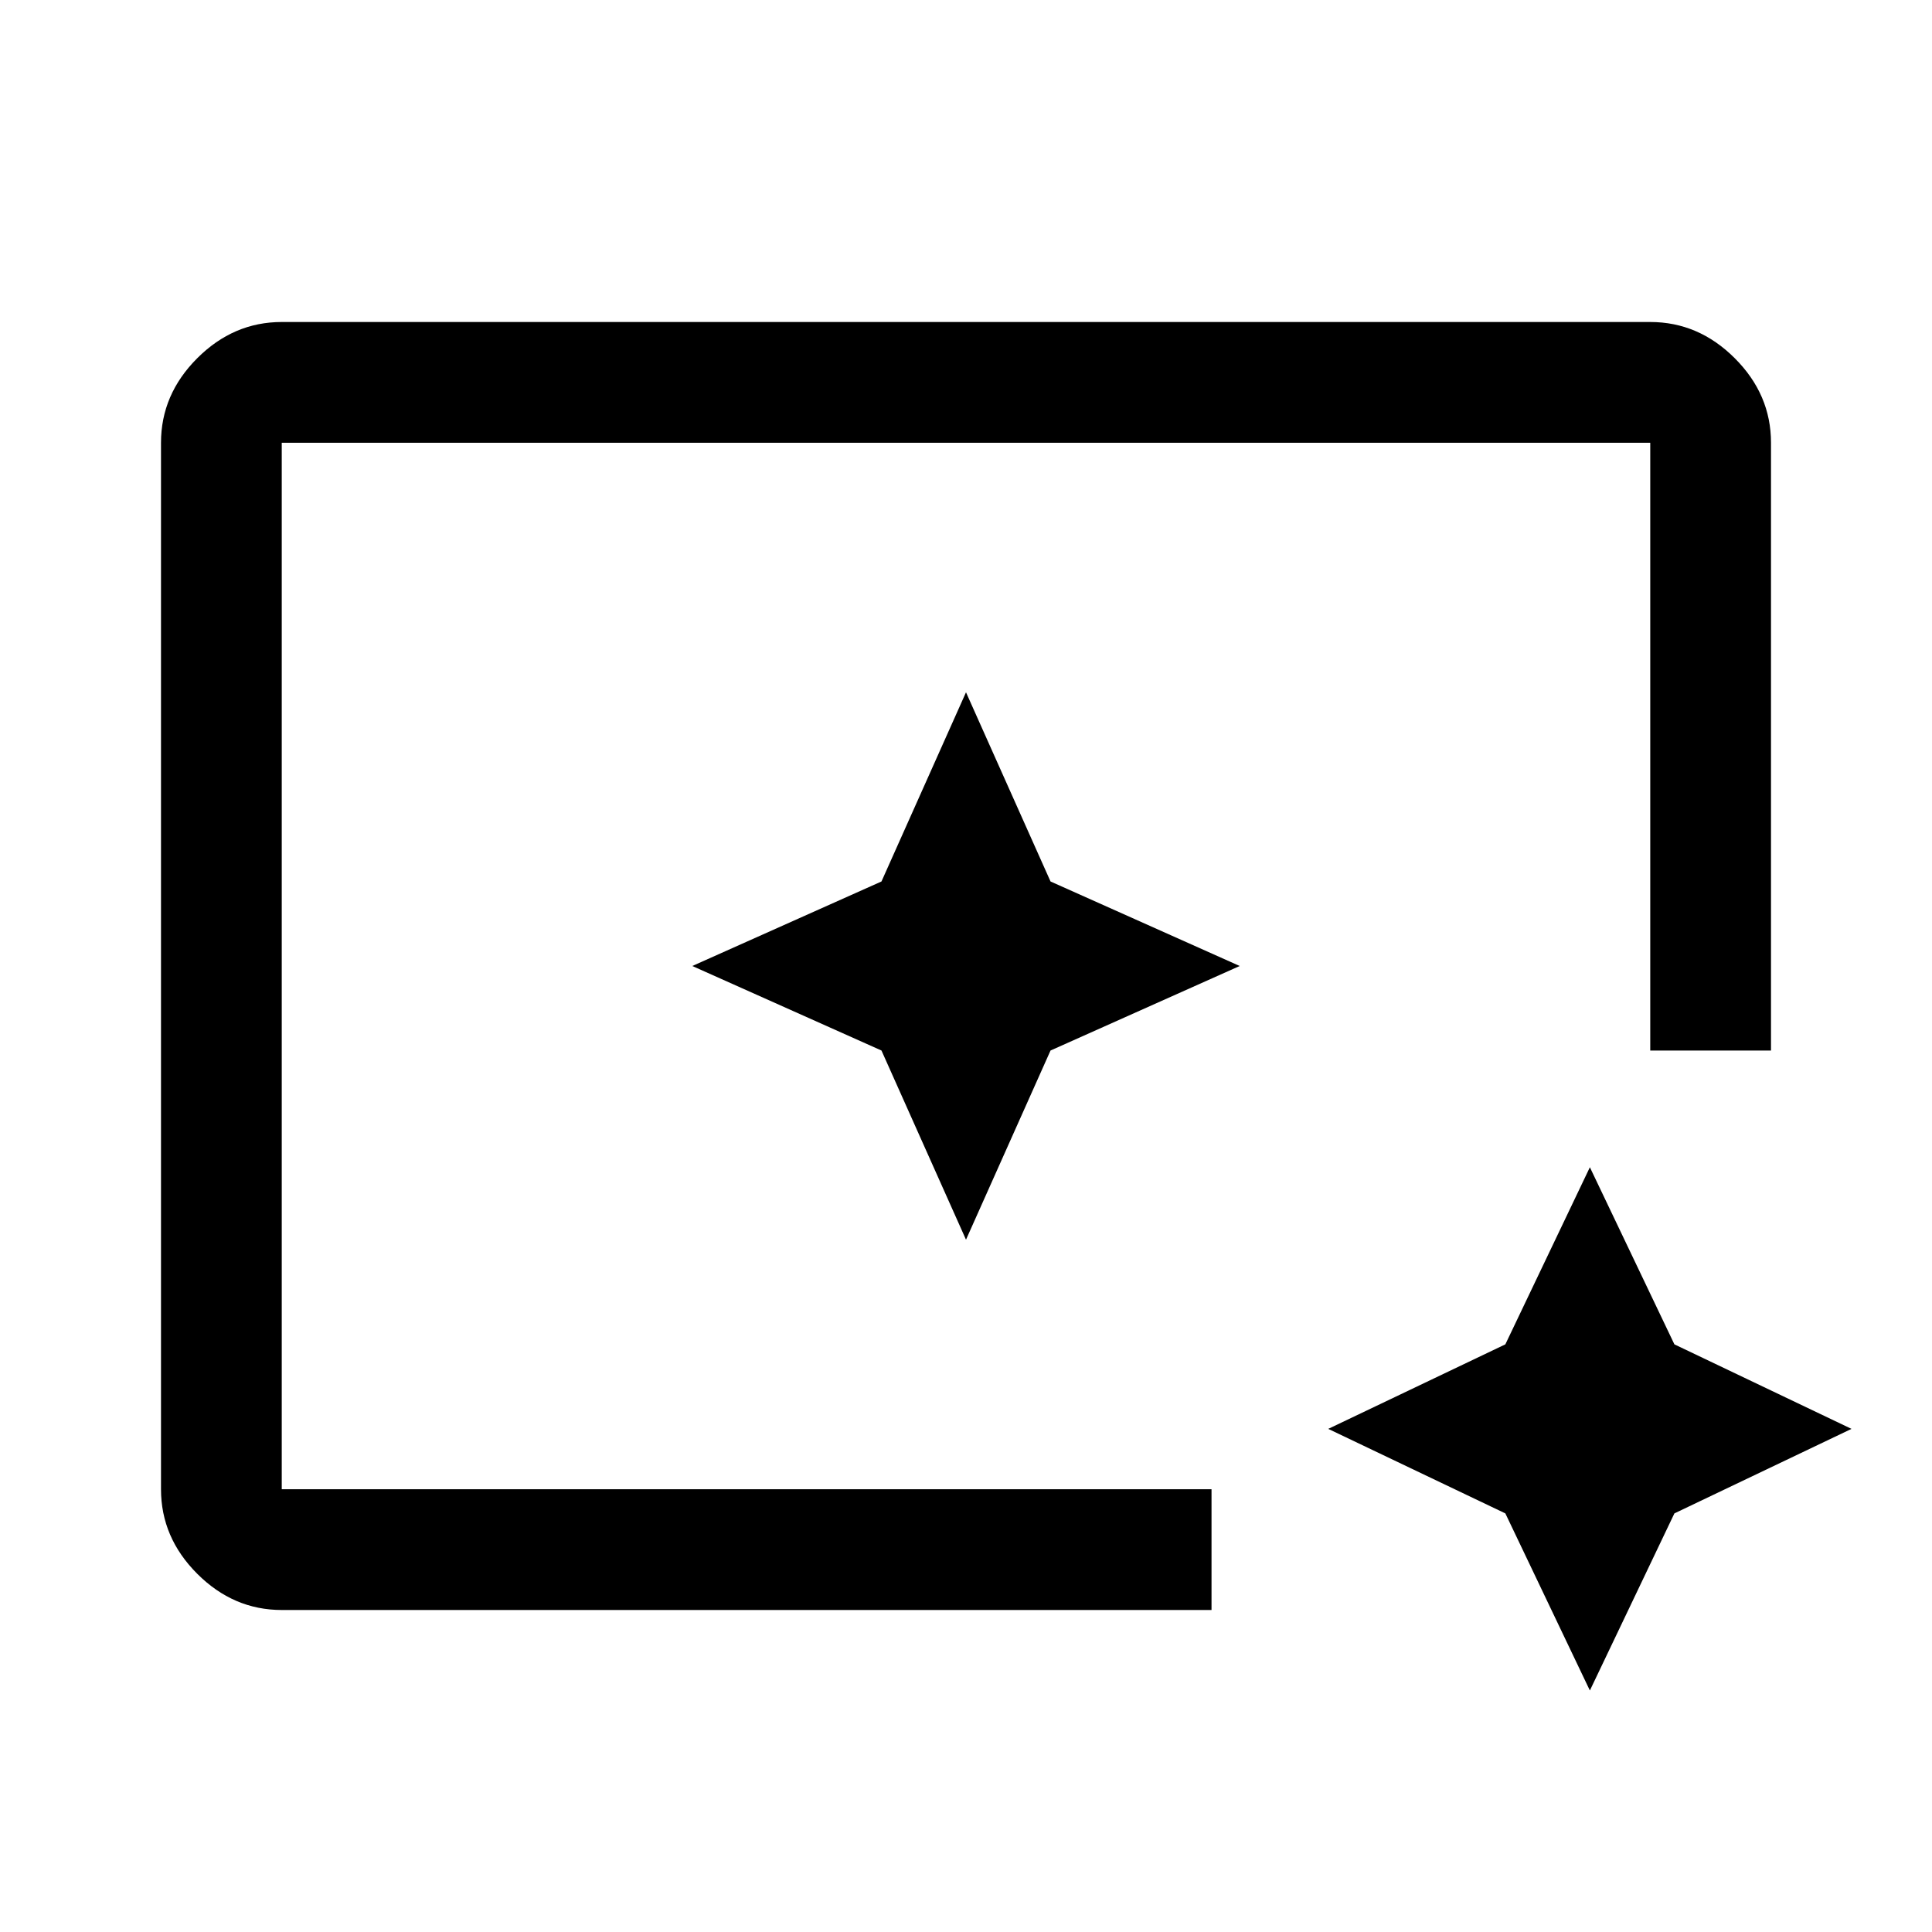
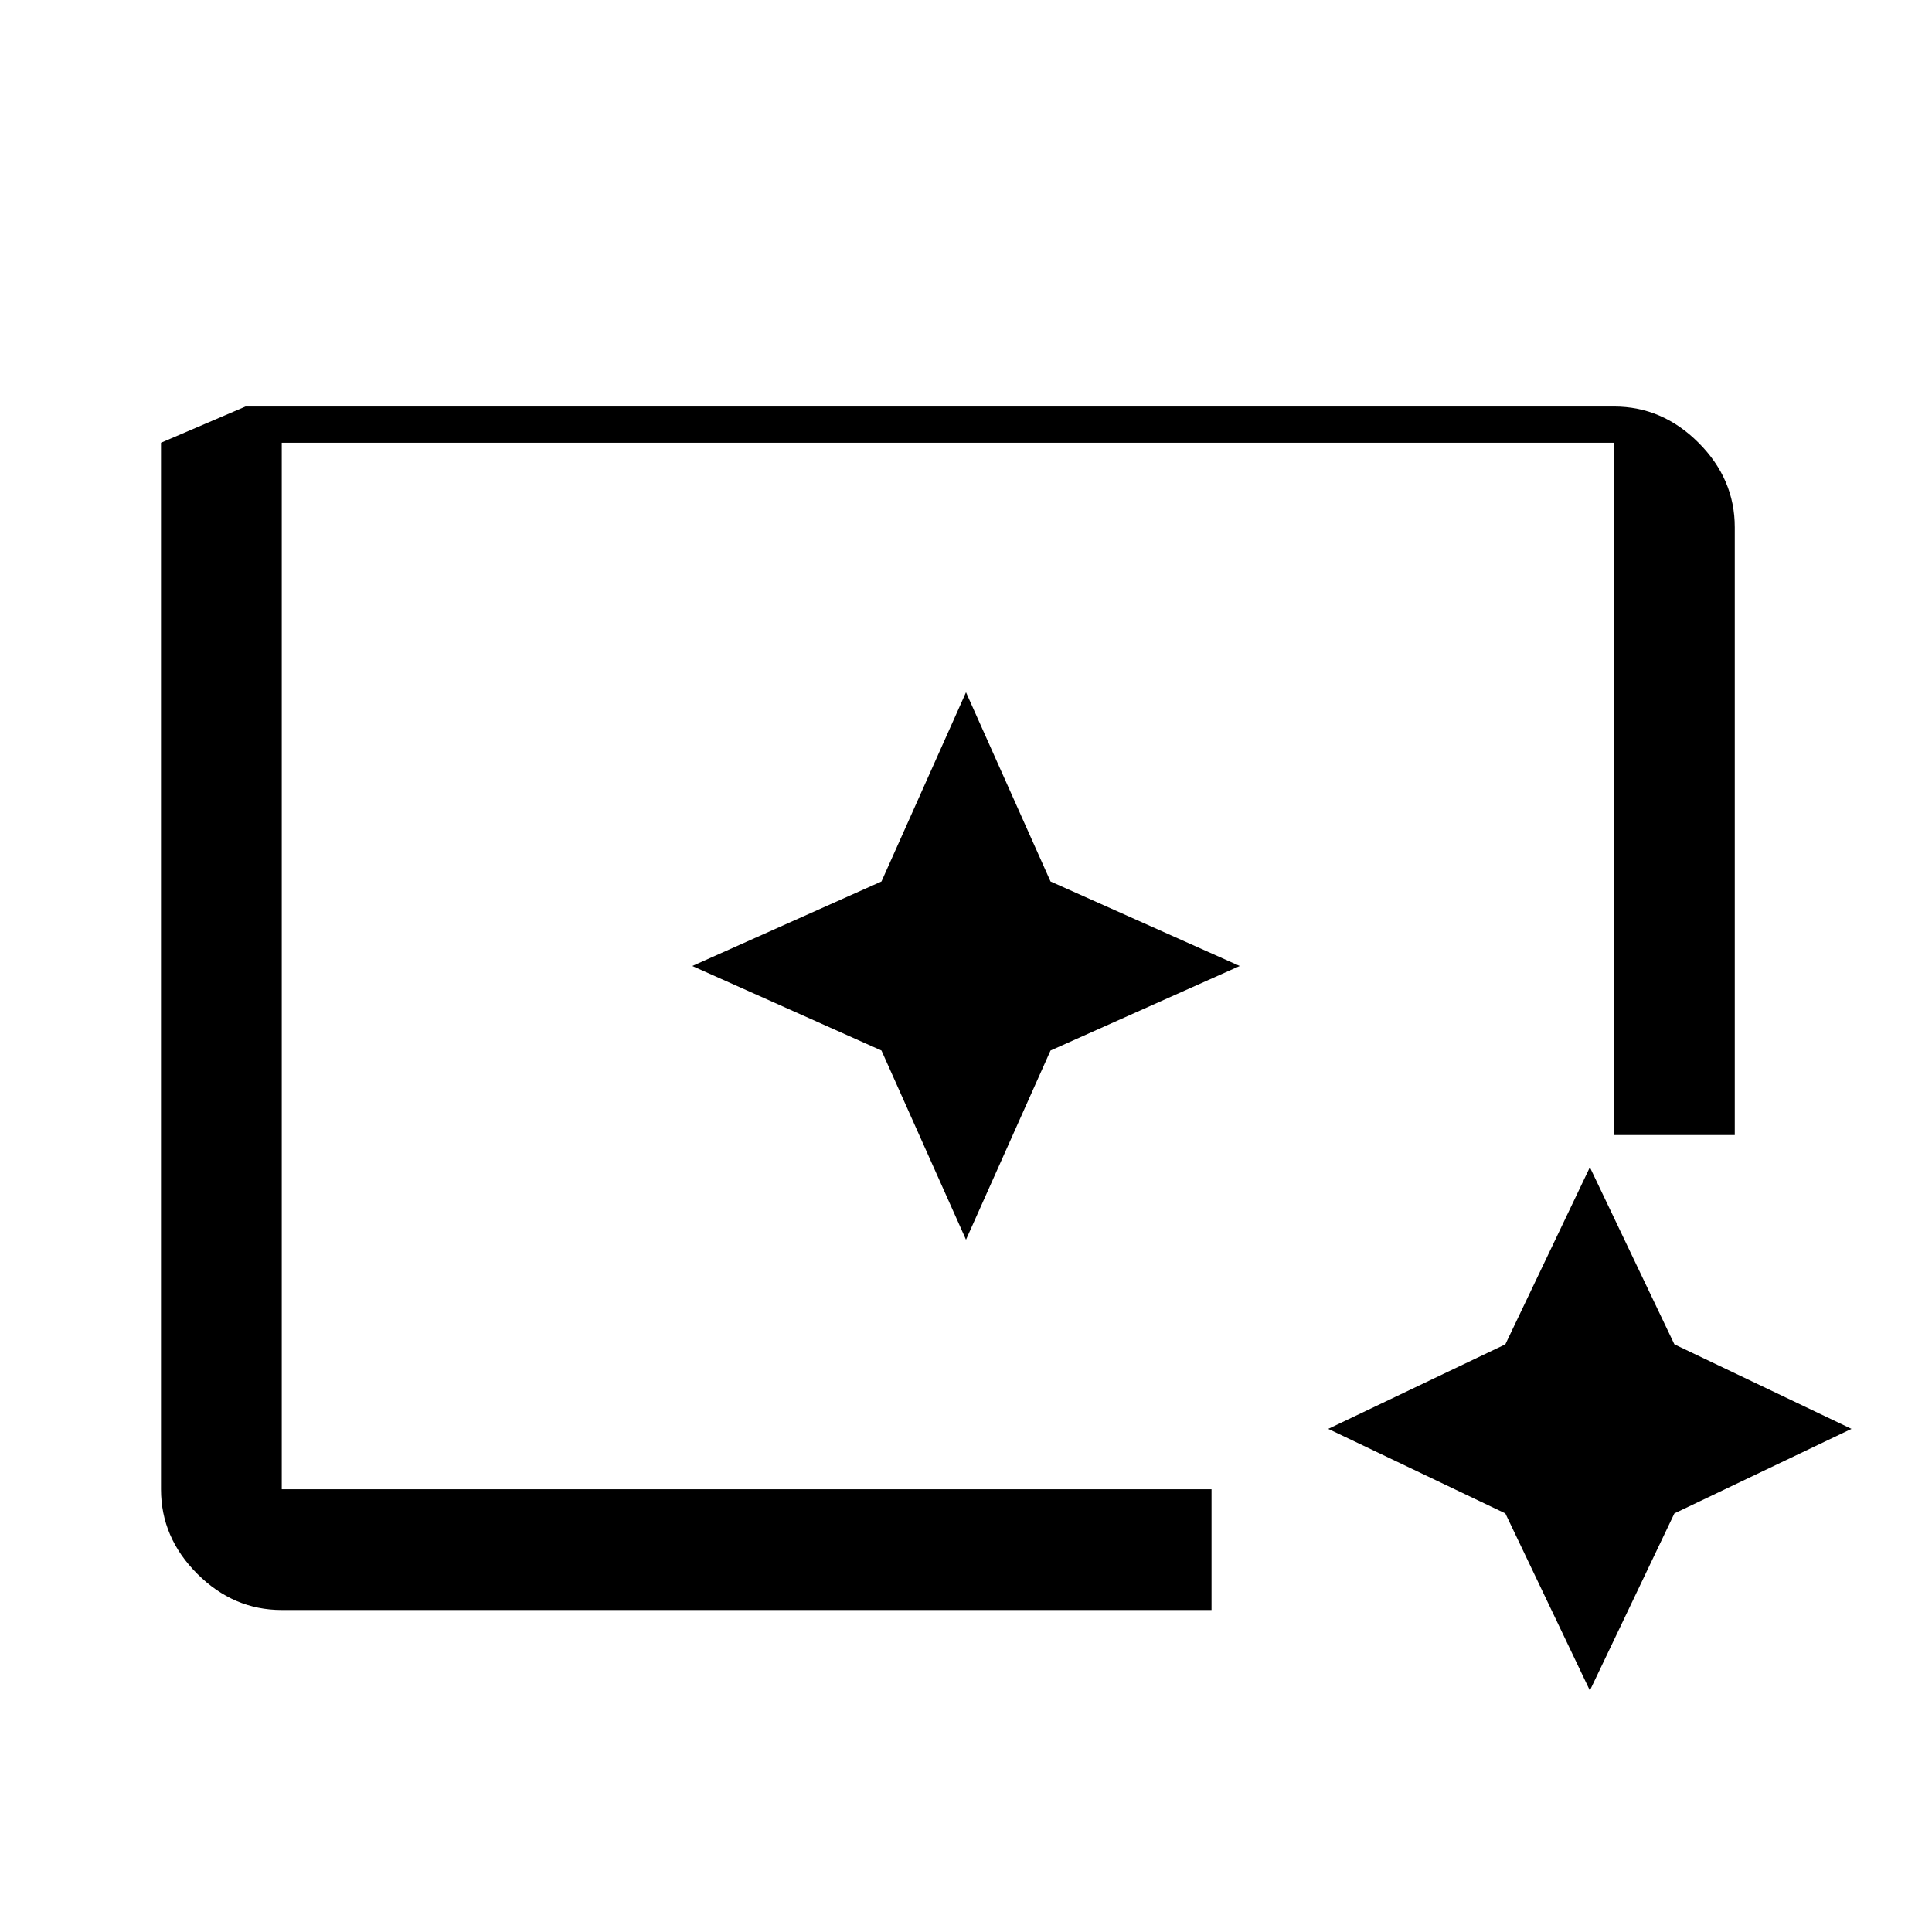
<svg xmlns="http://www.w3.org/2000/svg" height="48" viewBox="0 96 960 960" width="48">
-   <path d="M140 896q-24 0-42-18t-18-42V316q0-24 18-42t42-18h680q24 0 42 18t18 42v302h-60V316H140v520h462v60H140Zm650 40-42-88-88-42 88-42 42-88 42 88 88 42-88 42-42 88ZM140 836V316v520-30 30Zm340-124 42-94 94-42-94-42-42-94-42 94-94 42 94 42 42 94Z" />
+   <path d="M140 896q-24 0-42-18t-18-42V316t42-18h680q24 0 42 18t18 42v302h-60V316H140v520h462v60H140Zm650 40-42-88-88-42 88-42 42-88 42 88 88 42-88 42-42 88ZM140 836V316v520-30 30Zm340-124 42-94 94-42-94-42-42-94-42 94-94 42 94 42 42 94Z" />
</svg>